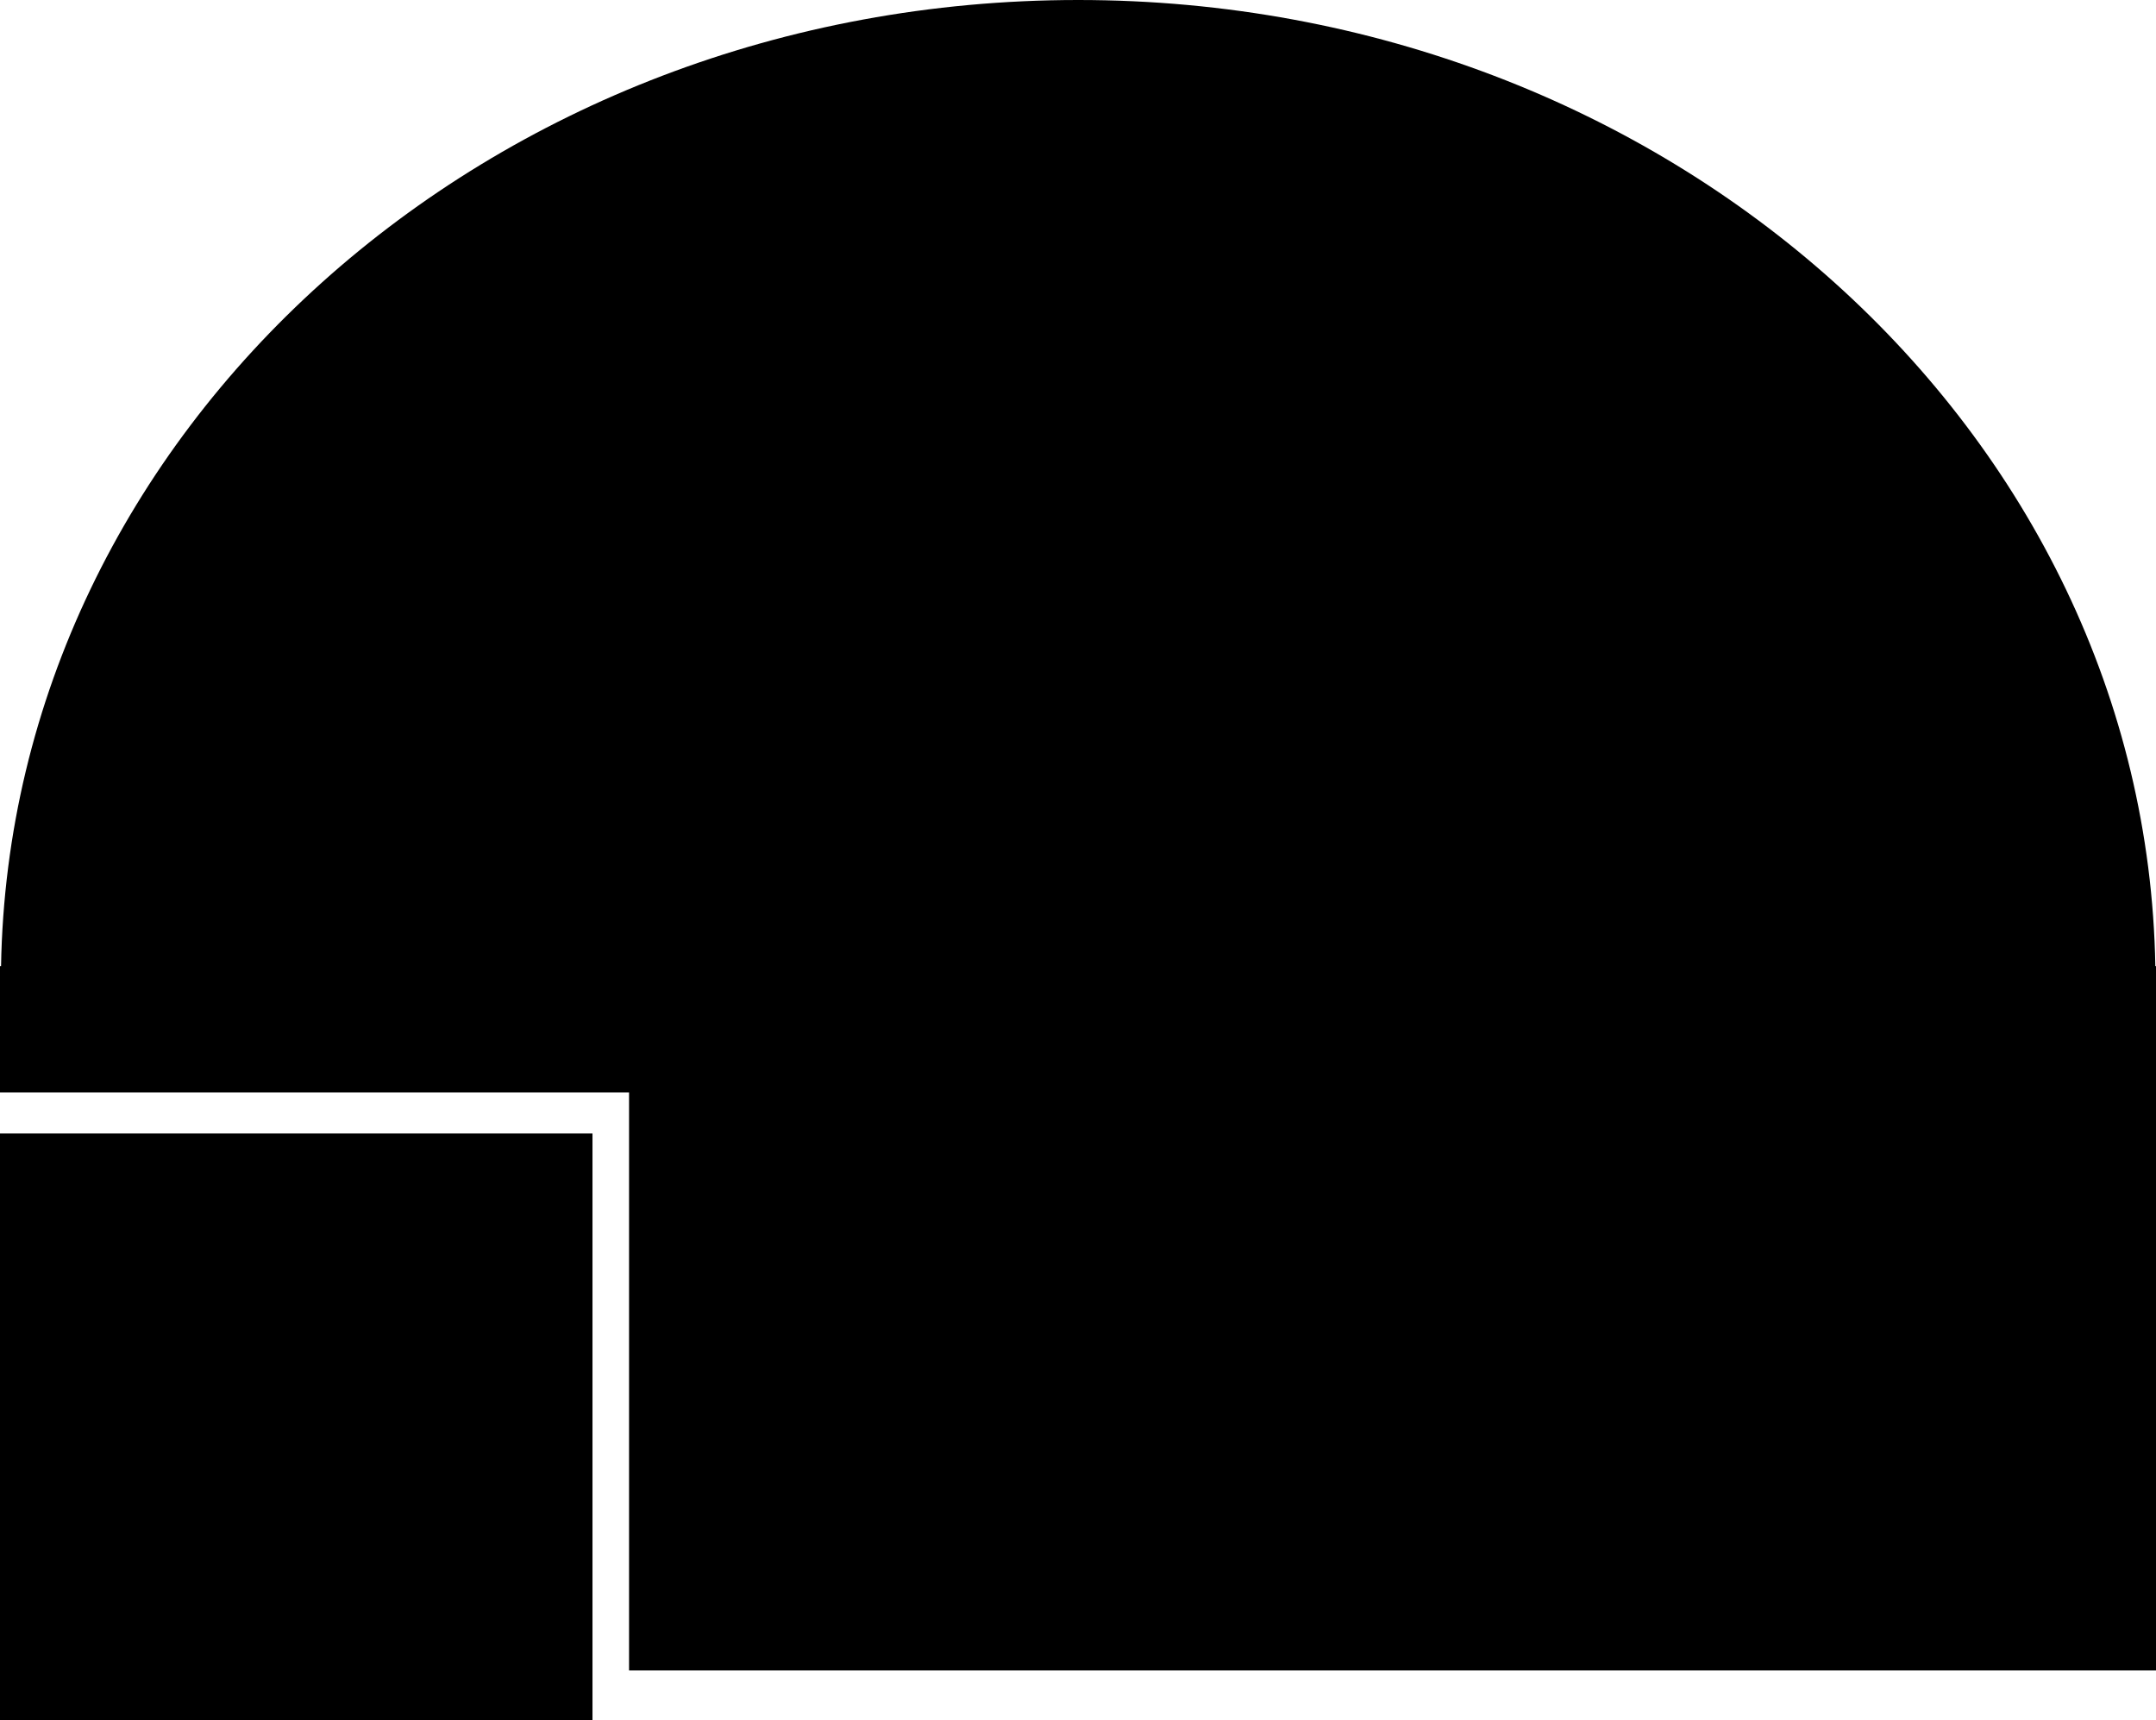
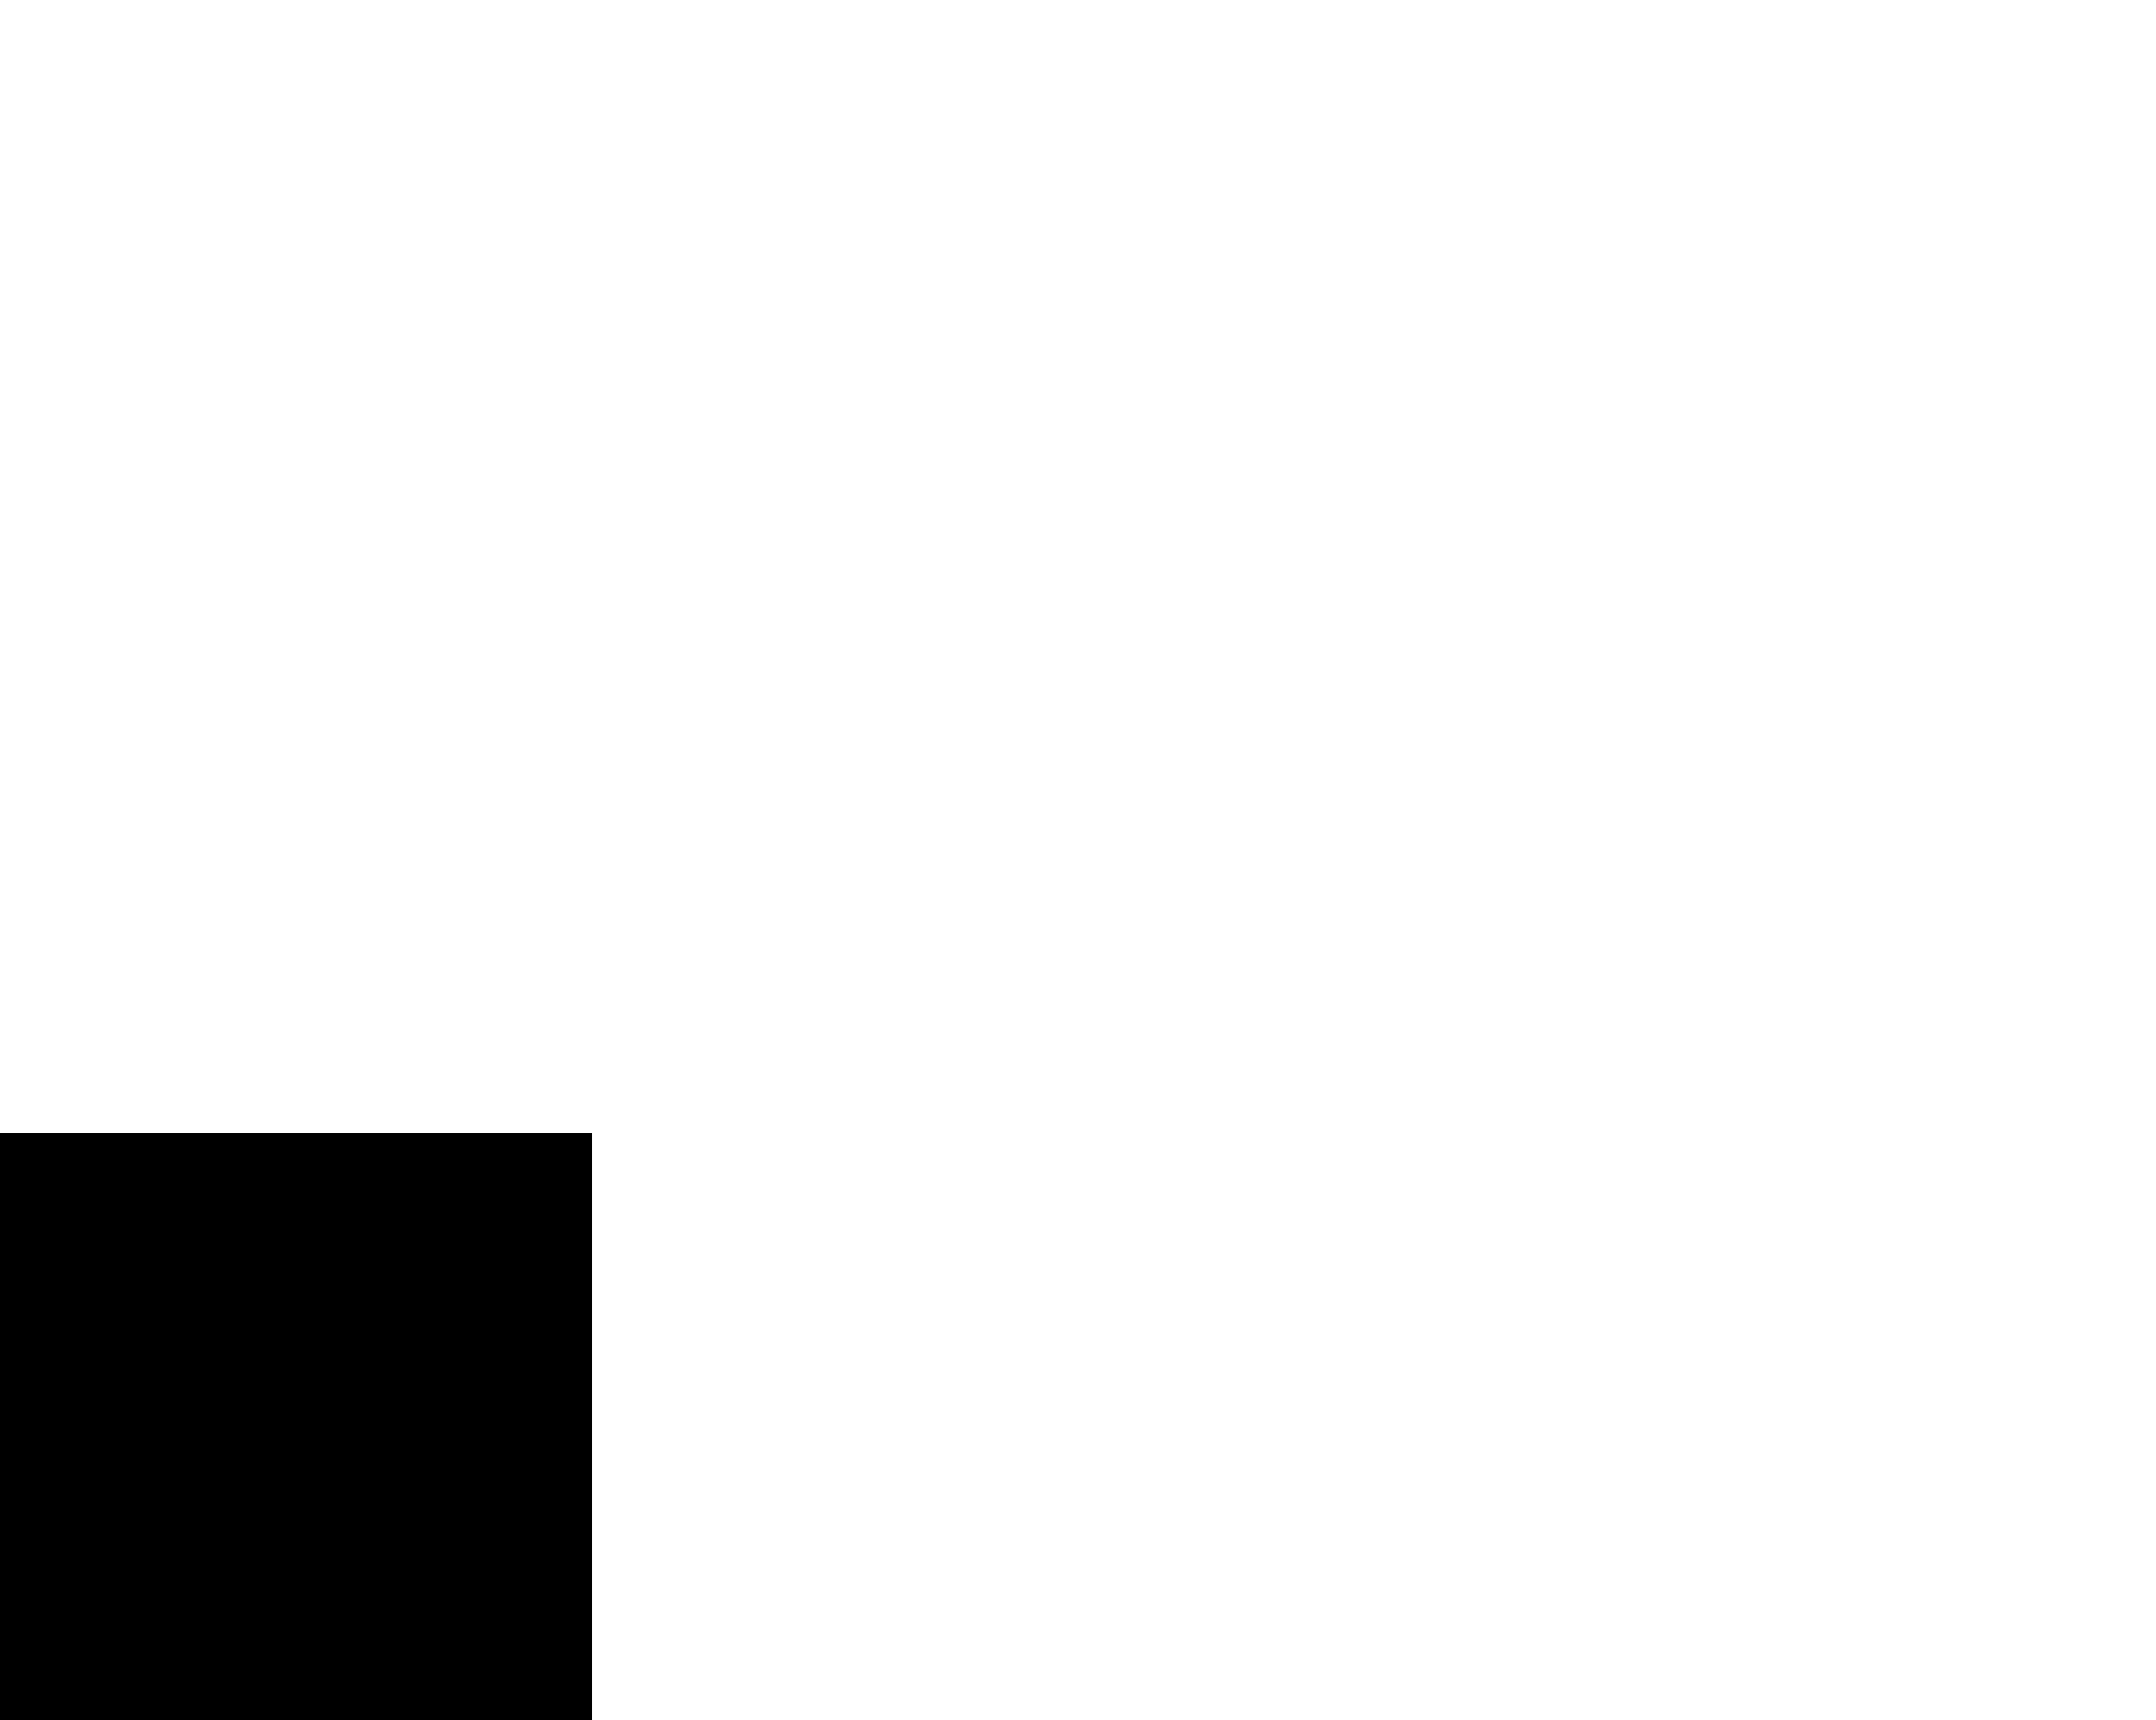
<svg xmlns="http://www.w3.org/2000/svg" id="Layer_1" data-name="Layer 1" viewBox="0 0 616.79 492.06">
  <defs>
    <style>
      .cls-1 {
        fill: #000;
        stroke-width: 0px;
      }
    </style>
  </defs>
-   <path class="cls-1" d="M616.79,276.36v201.39H179.96v-165.3H0v-36.1h.3C2.94,123.36,139.74,0,308.45,0s305.51,123.36,308.15,276.36h.19Z" />
  <rect class="cls-1" x="0" y="324.19" width="169.5" height="167.87" />
</svg>